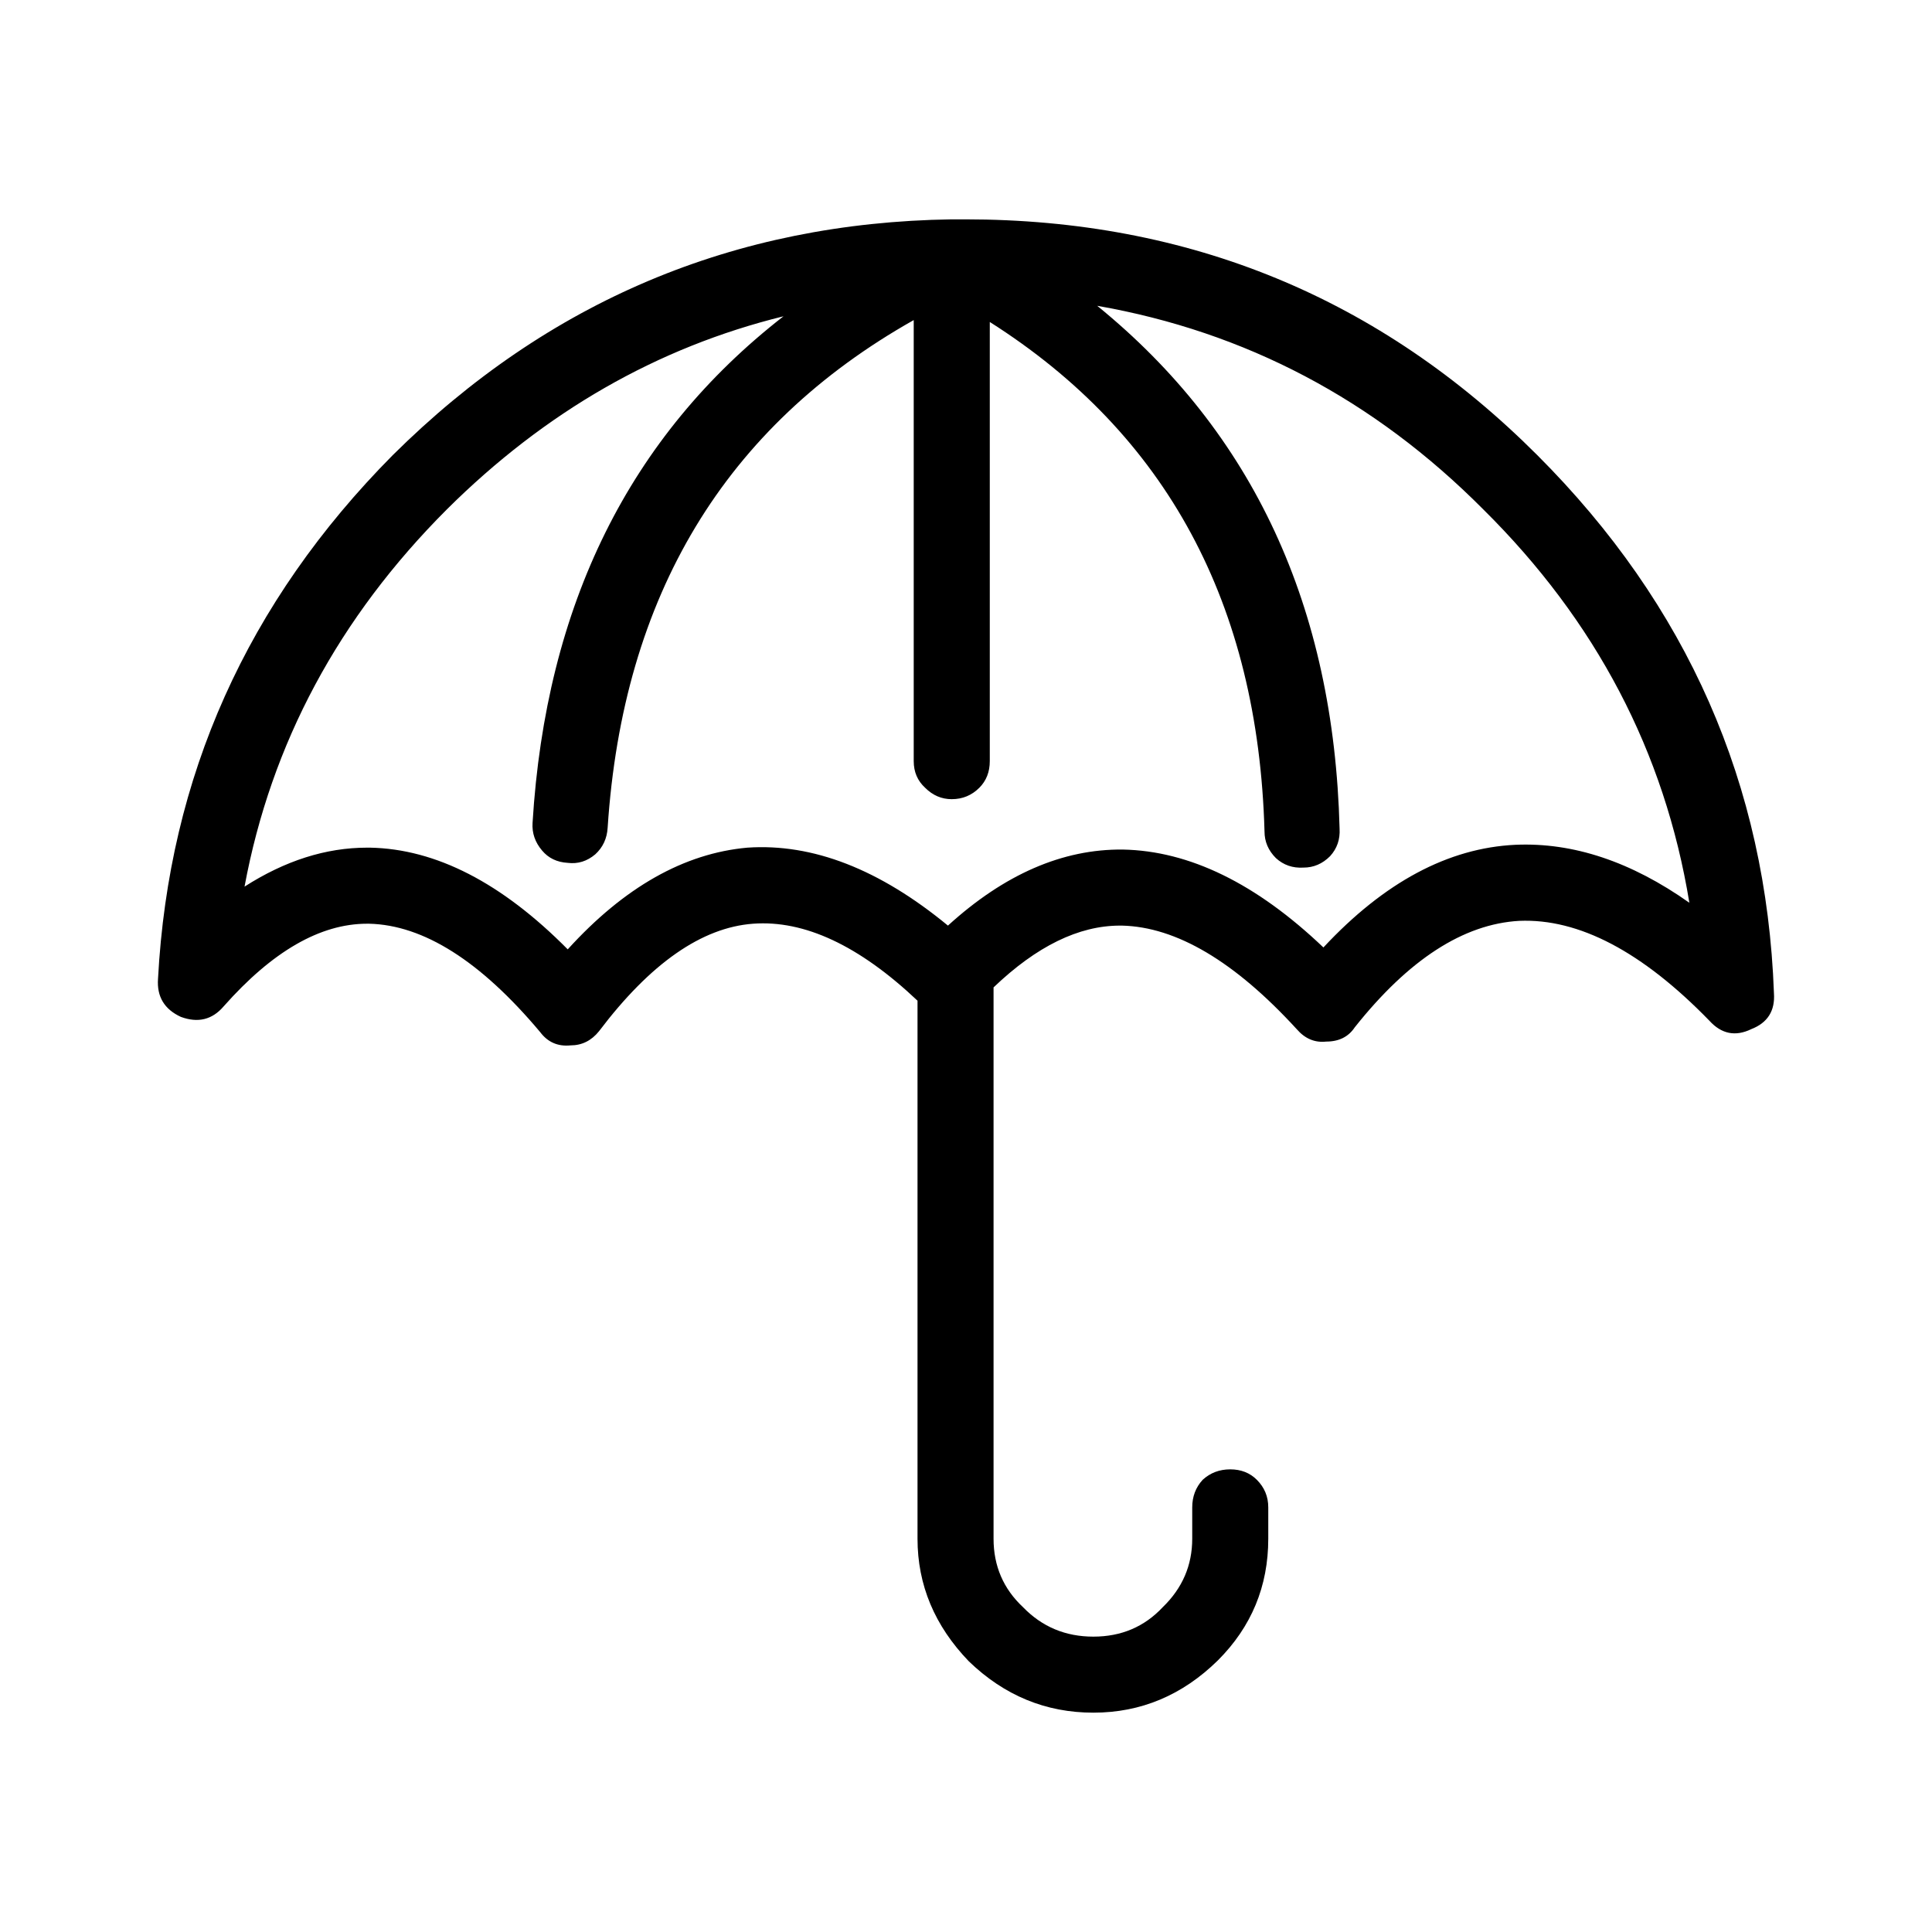
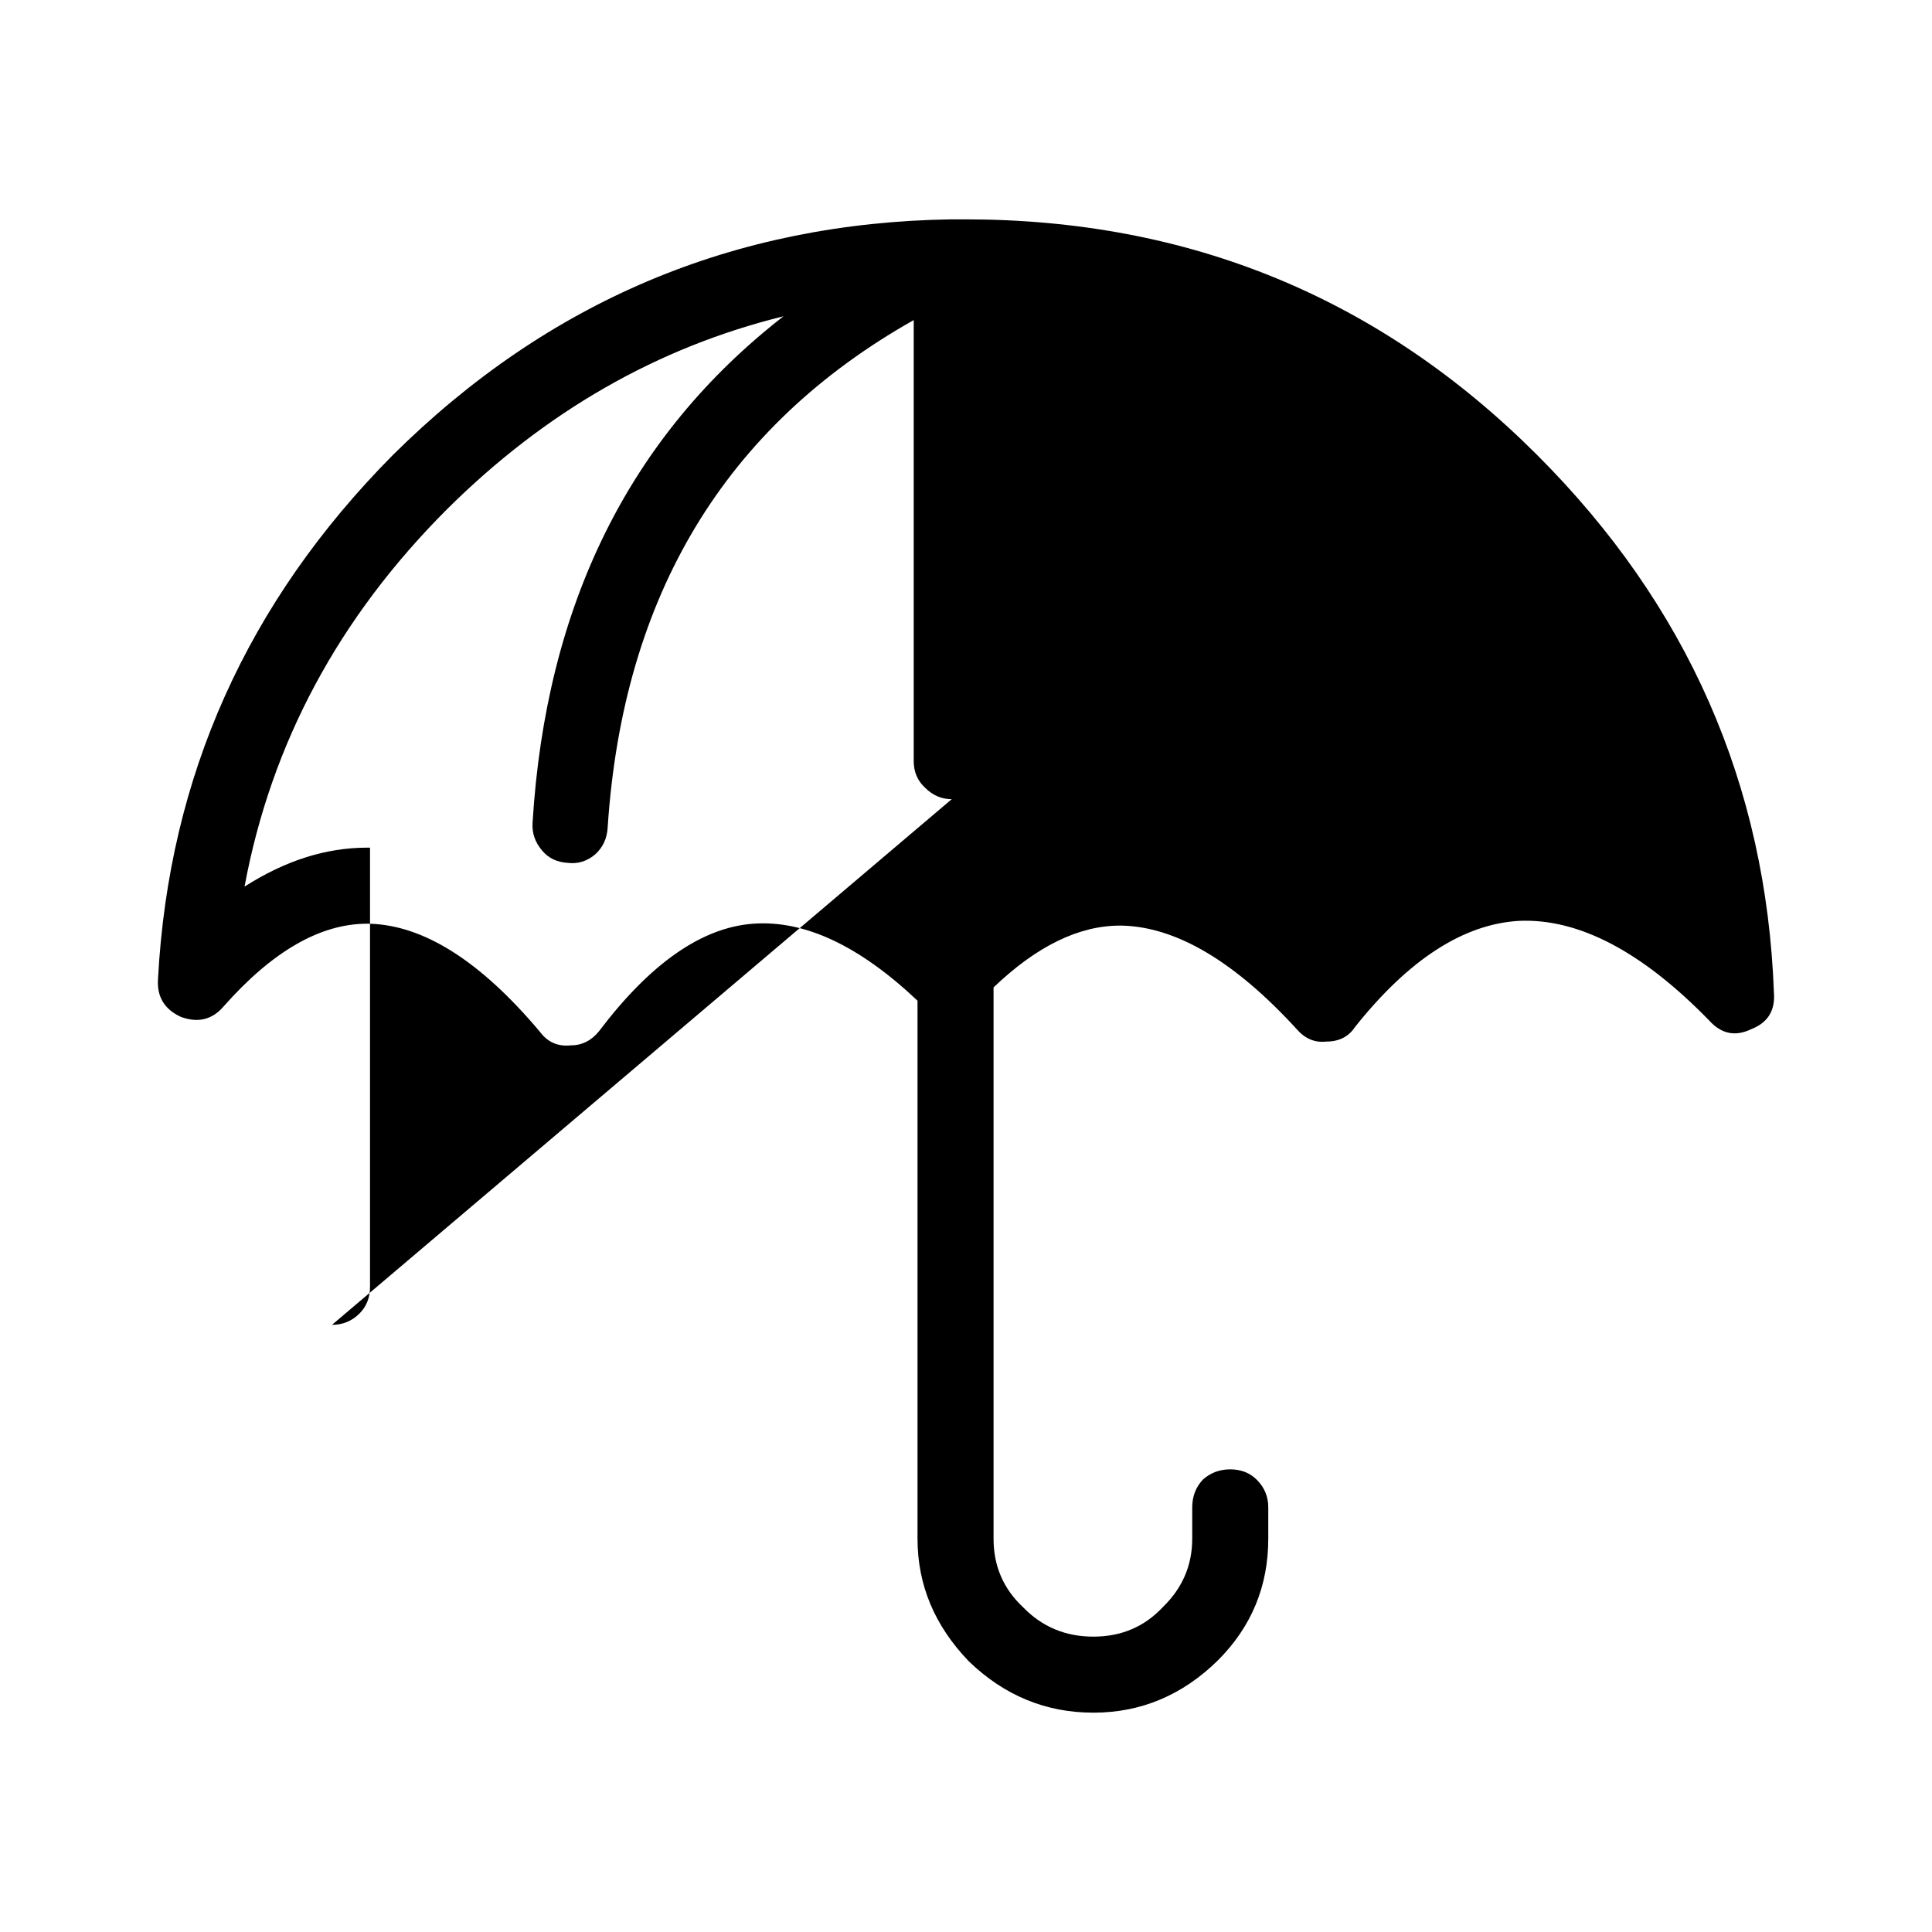
<svg xmlns="http://www.w3.org/2000/svg" fill="#000000" width="800px" height="800px" version="1.1" viewBox="144 144 512 512">
-   <path d="m608.07 416.75c-4.195 2.016-7.891 1.258-11.078-2.266-17.805-18.305-34.598-27.121-50.383-26.449-14.781 0.84-29.309 10.242-43.582 28.215-1.676 2.519-4.195 3.777-7.559 3.777-3.019 0.336-5.629-0.758-7.809-3.277-16.457-17.969-31.91-27.121-46.352-27.457h-0.5c-10.918 0-22.086 5.457-33.504 16.375v146.11c0 7.219 2.602 13.266 7.809 18.137 5.039 5.207 11.254 7.809 18.641 7.809 7.391 0 13.52-2.602 18.391-7.809 5.207-5.039 7.809-11.086 7.809-18.137v-8.312c0-2.856 0.922-5.293 2.769-7.305 2.016-1.848 4.449-2.769 7.305-2.769 2.856 0 5.207 0.922 7.051 2.769 2.016 2.016 3.027 4.449 3.027 7.305v8.309c0 12.594-4.453 23.344-13.352 32.242-9.402 9.238-20.402 13.855-33 13.855-12.594 0.004-23.594-4.531-32.996-13.602-9.066-9.406-13.605-20.234-13.605-32.496v-142.58c-15.449-14.609-29.977-21.41-43.582-20.402-13.598 1.008-27.203 10.496-40.805 28.465-2.016 2.519-4.535 3.777-7.559 3.777-3.359 0.336-6.047-0.84-8.059-3.523-15.789-18.809-30.902-28.383-45.344-28.719h-0.508c-12.43 0-25.105 7.305-38.035 21.918-3.019 3.523-6.801 4.449-11.336 2.769-4.367-2.016-6.383-5.371-6.047-10.078 2.856-53.57 23.598-99.836 62.223-138.8 41.141-40.812 90.516-61.637 148.12-62.473h3.527c59.449 0 110 20.824 151.64 62.473 39.805 39.797 60.715 87.324 62.727 142.57 0.336 4.703-1.676 7.894-6.047 9.574zm-211.85-60.961c-2.688 0-5.039-1.008-7.051-3.023-2.016-1.848-3.023-4.199-3.023-7.051v-116.89c-50.047 28.215-77.082 73.051-81.113 134.52-0.168 2.856-1.258 5.207-3.277 7.055-2.184 1.848-4.621 2.602-7.305 2.266-2.856-0.168-5.121-1.258-6.801-3.273-1.852-2.184-2.688-4.617-2.519-7.305 3.531-57.773 25.695-102.53 66.504-134.27-33.422 8.23-63.145 25.277-89.176 51.137-28.715 28.719-46.602 62.055-53.656 100.01 10.75-6.887 21.578-10.328 32.496-10.328h0.758c17.469 0.336 34.93 9.32 52.395 26.953 14.945-16.457 30.82-25.445 47.609-26.953 17.297-1.176 35.016 5.711 53.152 20.656 14.945-13.605 30.395-20.32 46.352-20.152 17.633 0.336 35.352 8.984 53.152 25.945 16.121-17.297 33.086-26.367 50.887-27.207 15.281-0.672 30.648 4.449 46.094 15.363-6.547-39.965-24.766-74.727-54.66-104.29-28.887-29.055-62.977-47.023-102.27-53.91 41.312 33.586 62.727 79.77 64.234 138.55 0.168 2.856-0.676 5.289-2.519 7.305-2.016 2.019-4.367 3.027-7.051 3.027-2.856 0.168-5.289-0.672-7.305-2.519-2.012-2.016-3.019-4.367-3.019-7.055-1.684-60.289-25.953-105.29-72.805-135.02v116.38c0 2.856-0.926 5.207-2.769 7.055-2.019 2.016-4.453 3.023-7.309 3.023z" fill-rule="evenodd" />
+   <path d="m608.07 416.75c-4.195 2.016-7.891 1.258-11.078-2.266-17.805-18.305-34.598-27.121-50.383-26.449-14.781 0.84-29.309 10.242-43.582 28.215-1.676 2.519-4.195 3.777-7.559 3.777-3.019 0.336-5.629-0.758-7.809-3.277-16.457-17.969-31.91-27.121-46.352-27.457h-0.5c-10.918 0-22.086 5.457-33.504 16.375v146.11c0 7.219 2.602 13.266 7.809 18.137 5.039 5.207 11.254 7.809 18.641 7.809 7.391 0 13.52-2.602 18.391-7.809 5.207-5.039 7.809-11.086 7.809-18.137v-8.312c0-2.856 0.922-5.293 2.769-7.305 2.016-1.848 4.449-2.769 7.305-2.769 2.856 0 5.207 0.922 7.051 2.769 2.016 2.016 3.027 4.449 3.027 7.305v8.309c0 12.594-4.453 23.344-13.352 32.242-9.402 9.238-20.402 13.855-33 13.855-12.594 0.004-23.594-4.531-32.996-13.602-9.066-9.406-13.605-20.234-13.605-32.496v-142.58c-15.449-14.609-29.977-21.41-43.582-20.402-13.598 1.008-27.203 10.496-40.805 28.465-2.016 2.519-4.535 3.777-7.559 3.777-3.359 0.336-6.047-0.84-8.059-3.523-15.789-18.809-30.902-28.383-45.344-28.719h-0.508c-12.43 0-25.105 7.305-38.035 21.918-3.019 3.523-6.801 4.449-11.336 2.769-4.367-2.016-6.383-5.371-6.047-10.078 2.856-53.57 23.598-99.836 62.223-138.8 41.141-40.812 90.516-61.637 148.12-62.473h3.527c59.449 0 110 20.824 151.64 62.473 39.805 39.797 60.715 87.324 62.727 142.57 0.336 4.703-1.676 7.894-6.047 9.574zm-211.85-60.961c-2.688 0-5.039-1.008-7.051-3.023-2.016-1.848-3.023-4.199-3.023-7.051v-116.89c-50.047 28.215-77.082 73.051-81.113 134.52-0.168 2.856-1.258 5.207-3.277 7.055-2.184 1.848-4.621 2.602-7.305 2.266-2.856-0.168-5.121-1.258-6.801-3.273-1.852-2.184-2.688-4.617-2.519-7.305 3.531-57.773 25.695-102.53 66.504-134.27-33.422 8.23-63.145 25.277-89.176 51.137-28.715 28.719-46.602 62.055-53.656 100.01 10.75-6.887 21.578-10.328 32.496-10.328h0.758v116.38c0 2.856-0.926 5.207-2.769 7.055-2.019 2.016-4.453 3.023-7.309 3.023z" fill-rule="evenodd" />
</svg>